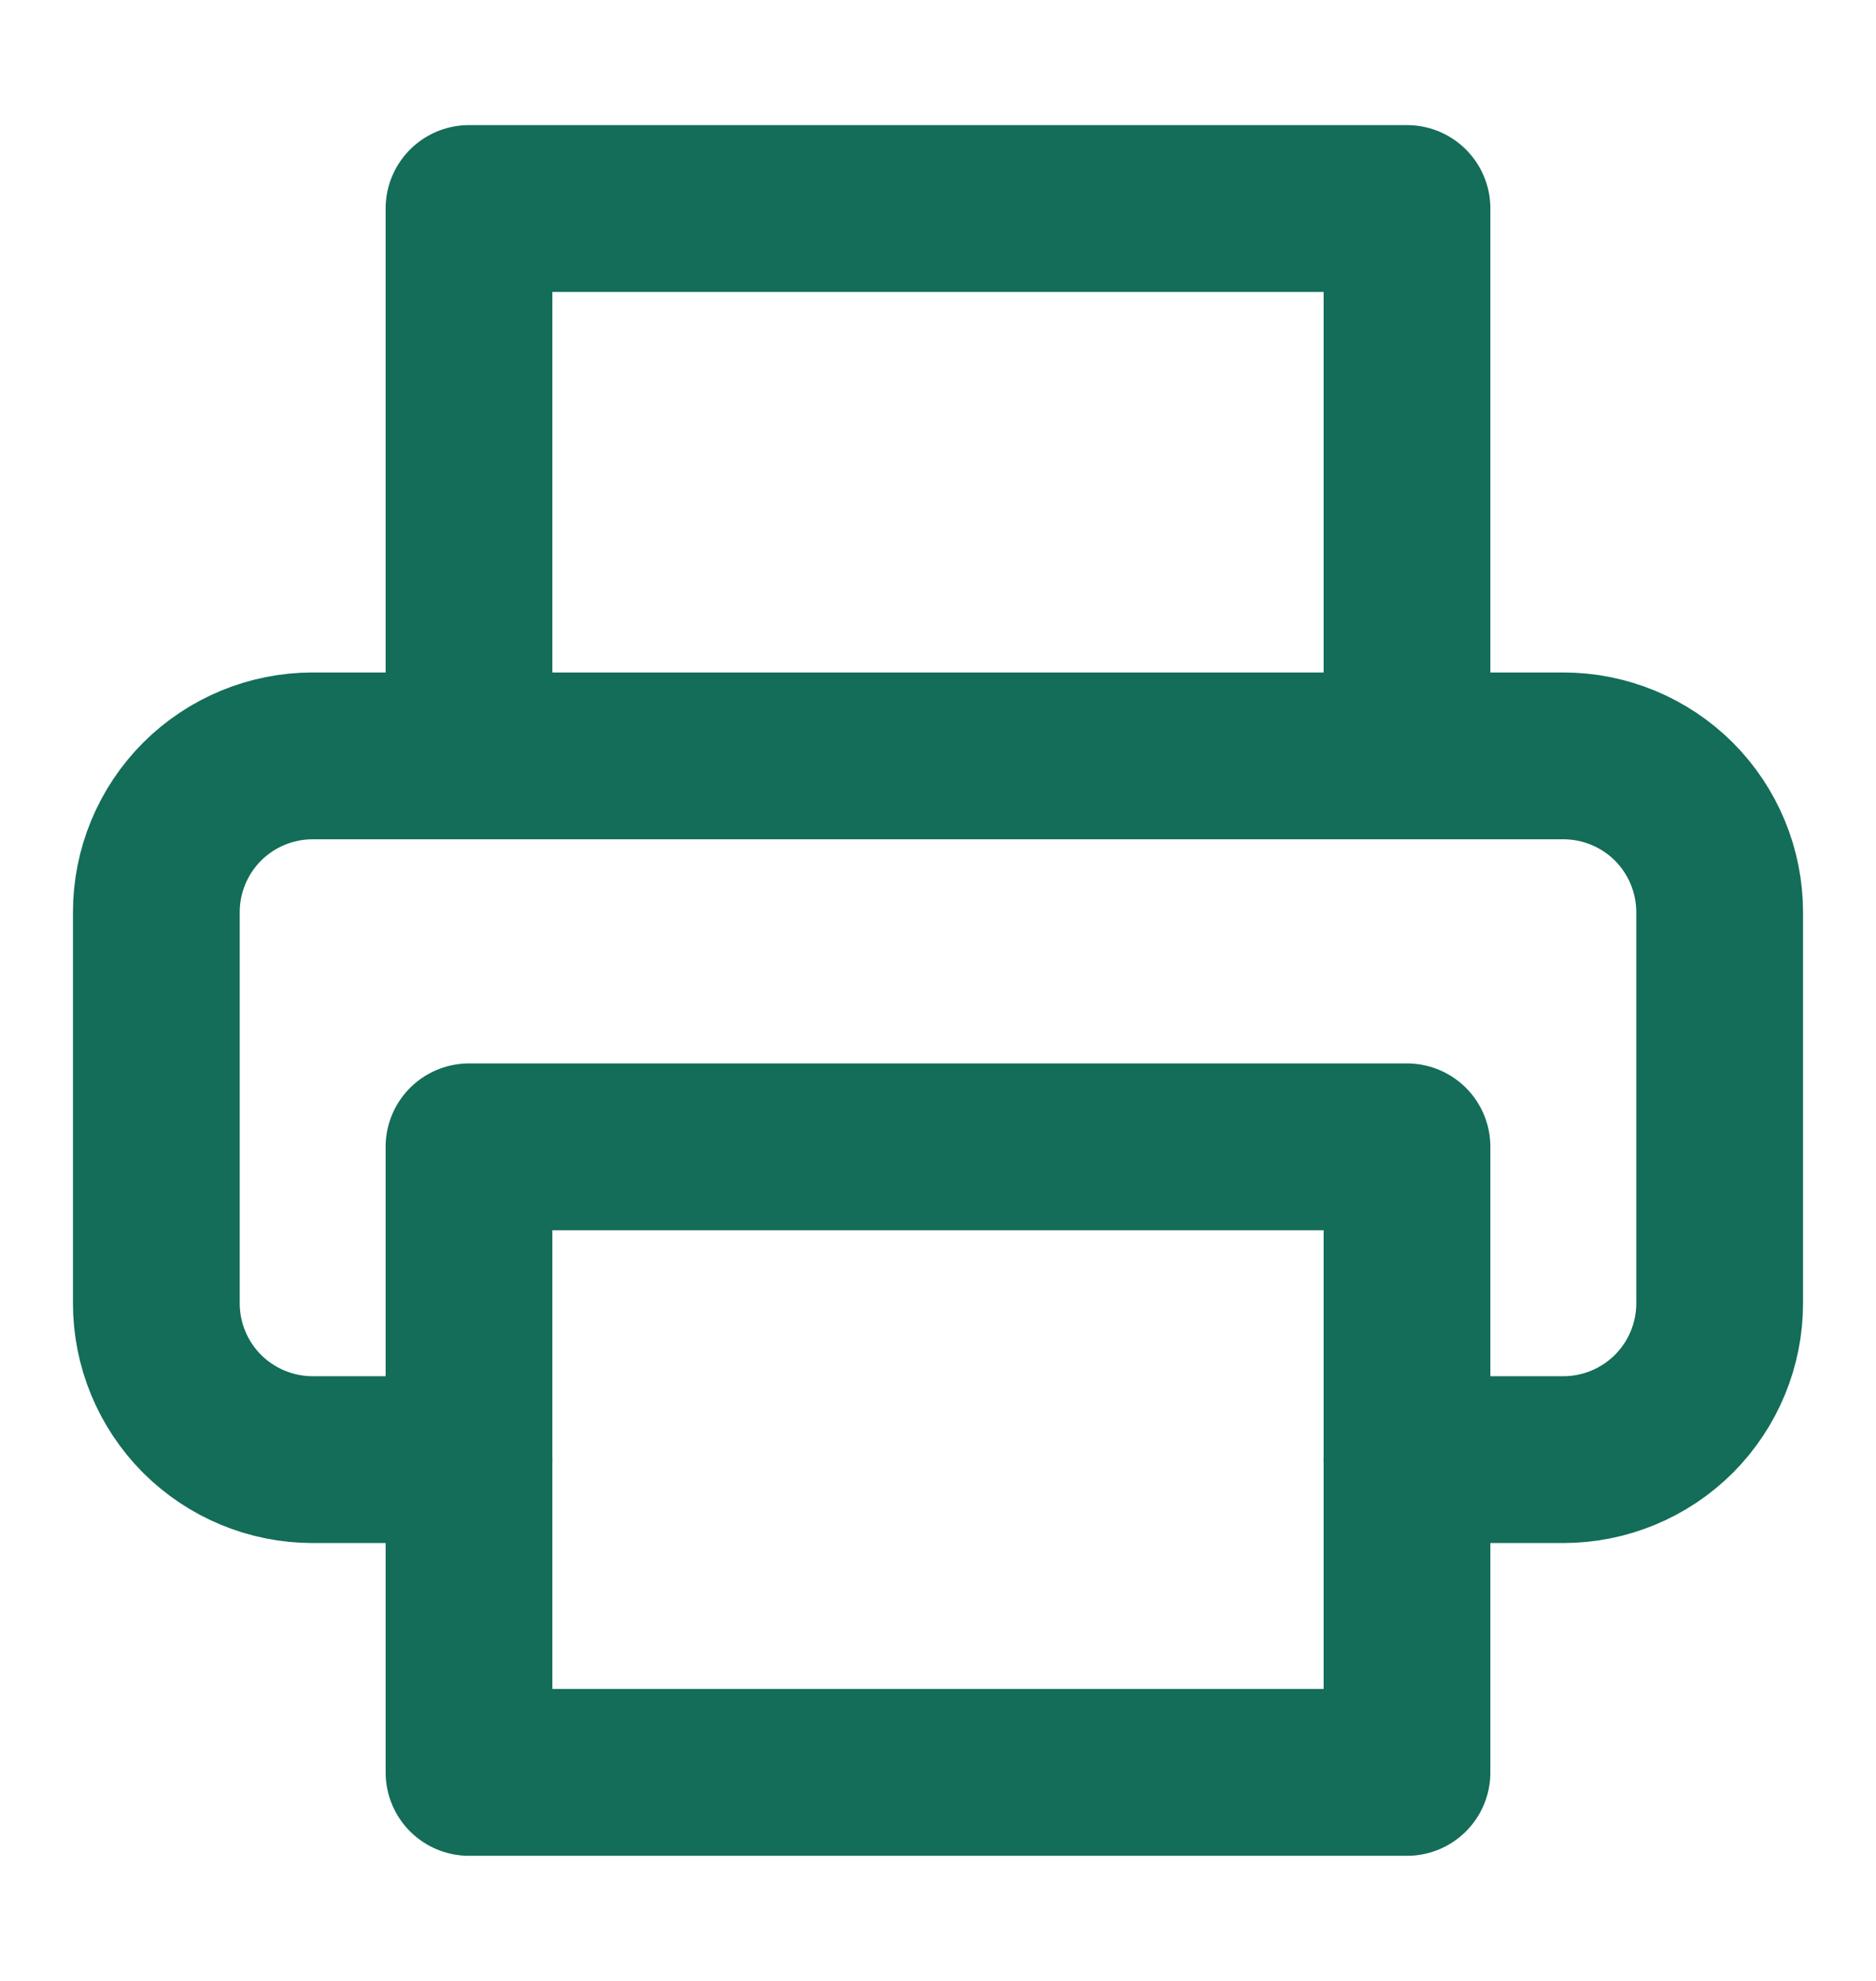
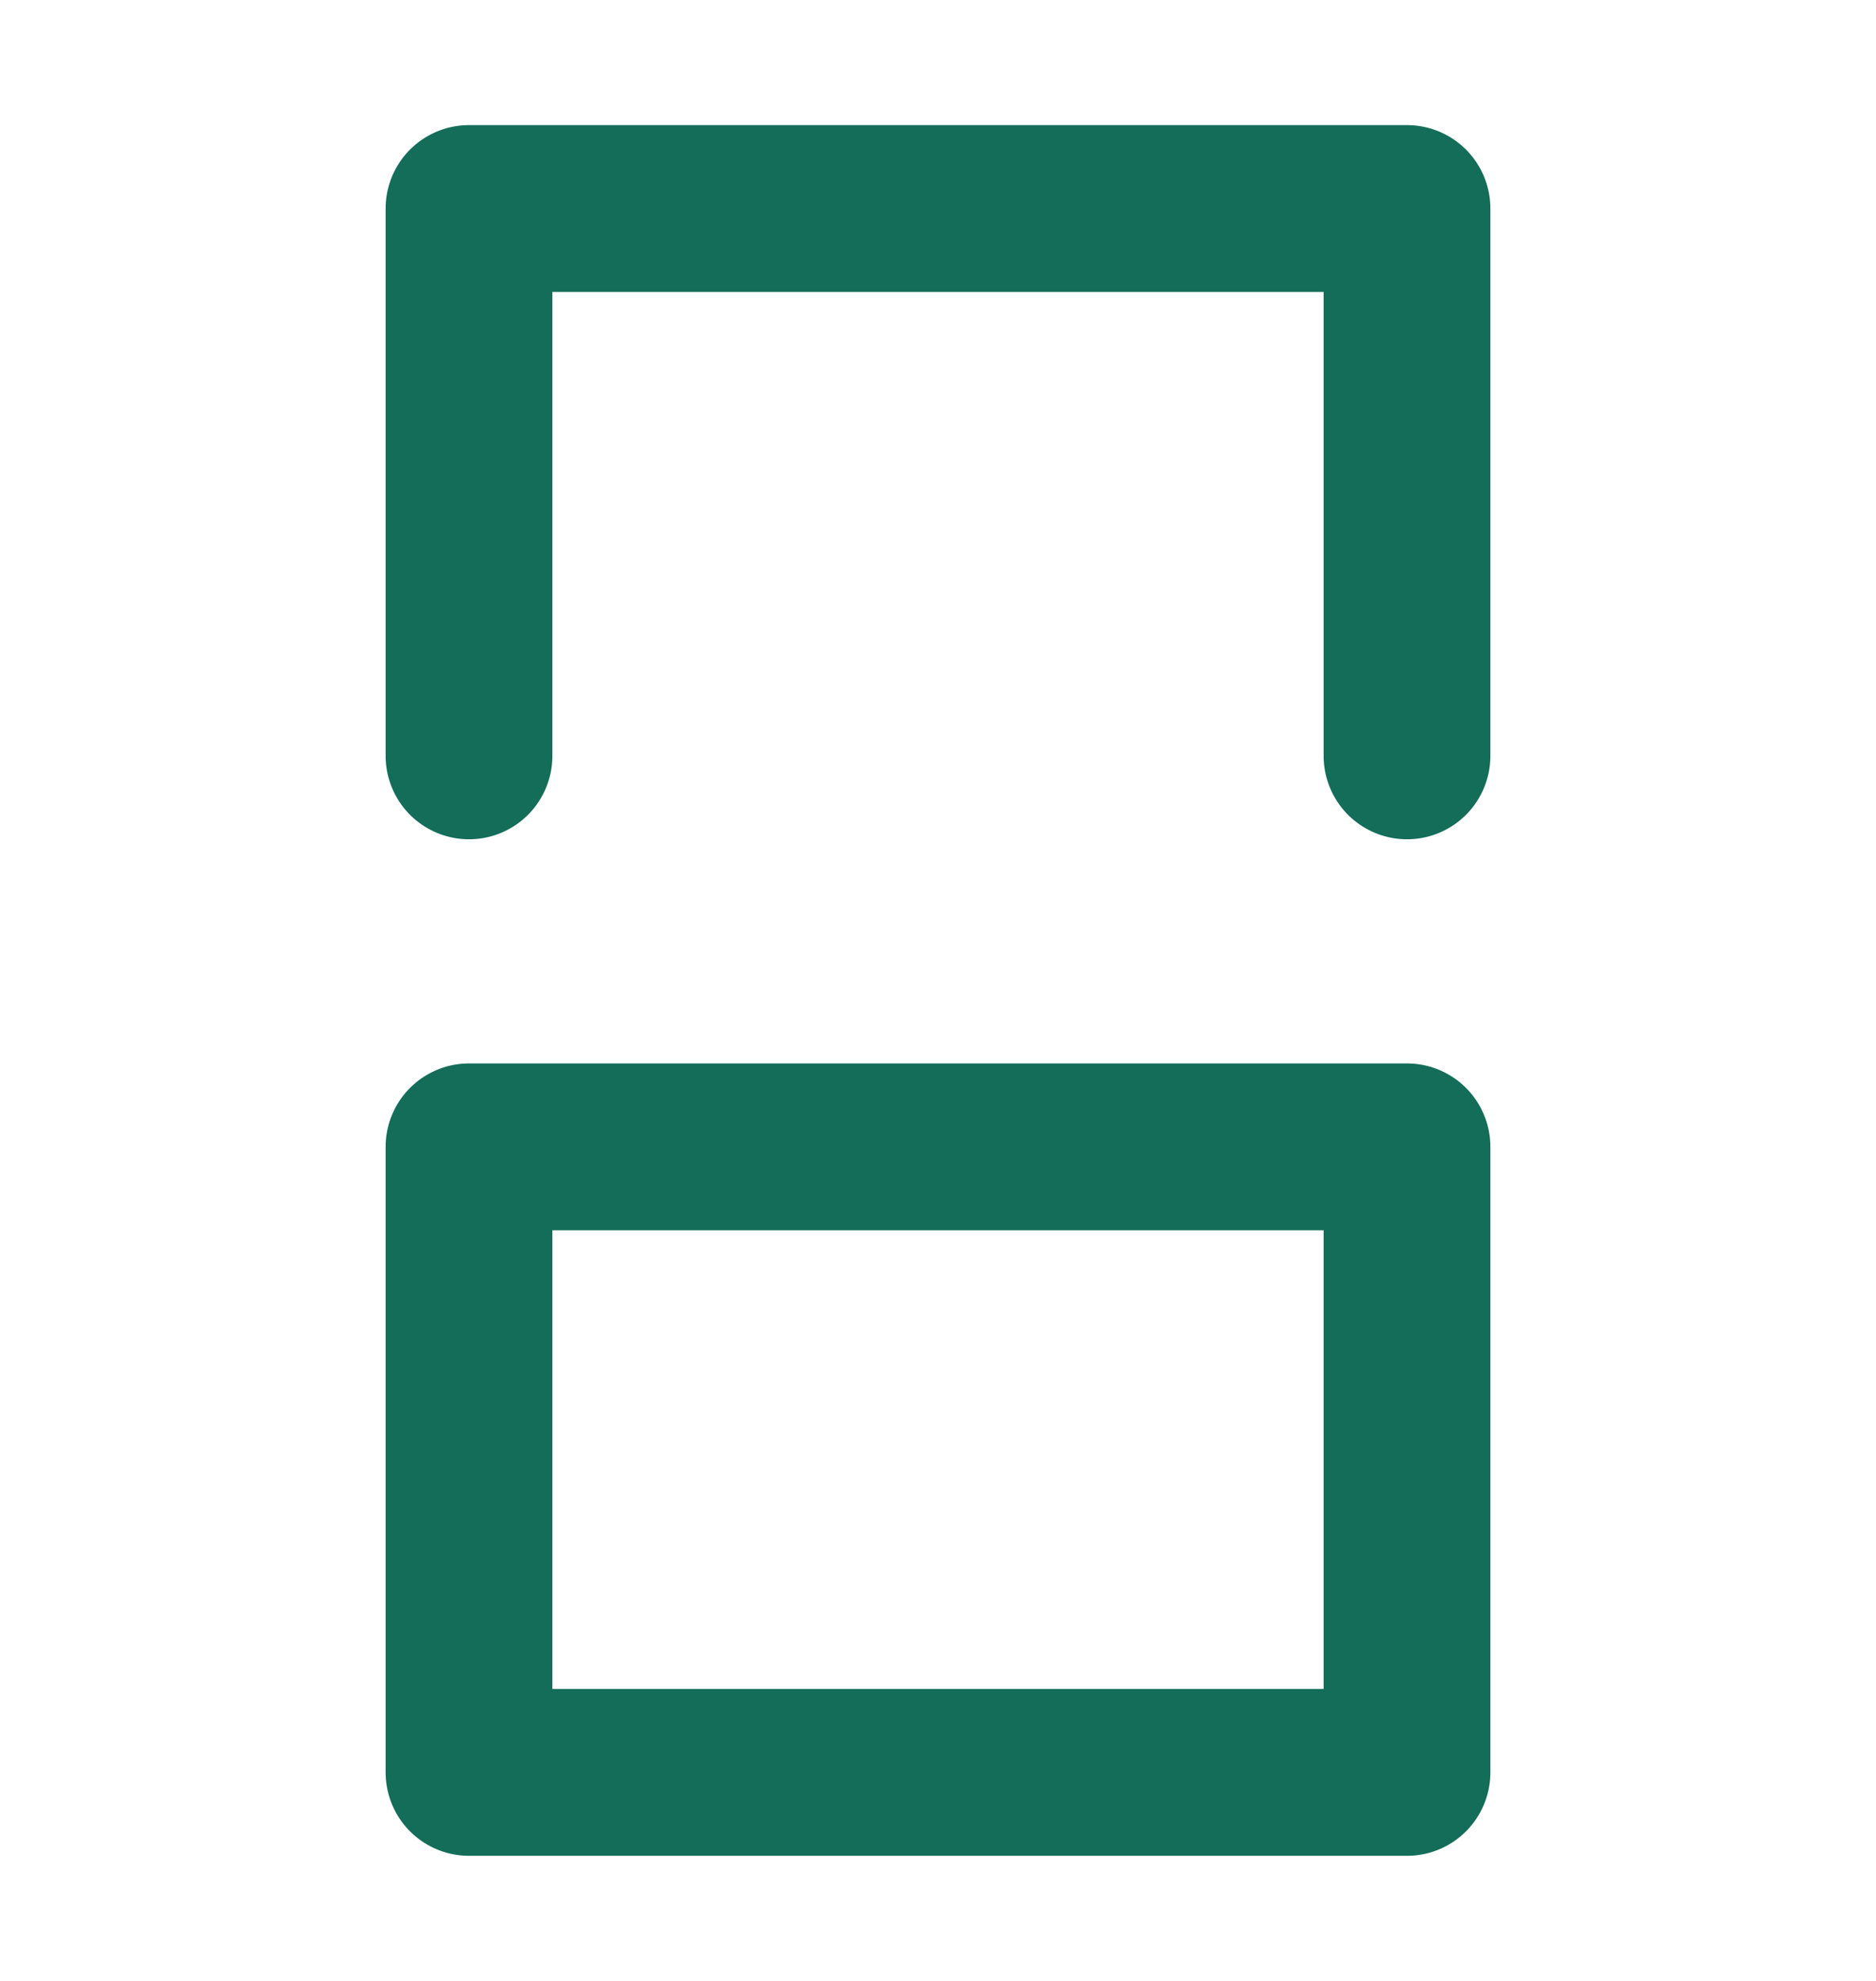
<svg xmlns="http://www.w3.org/2000/svg" width="18" height="19" viewBox="0 0 18 19" fill="none">
  <path d="M4.5 7.25V2H13.5V7.25" stroke="#136D58" stroke-width="1.6" stroke-linecap="round" stroke-linejoin="round" />
-   <path d="M4.5 14H3C2.602 14 2.221 13.842 1.939 13.561C1.658 13.279 1.5 12.898 1.5 12.5V8.75C1.5 8.352 1.658 7.971 1.939 7.689C2.221 7.408 2.602 7.25 3 7.25H15C15.398 7.25 15.779 7.408 16.061 7.689C16.342 7.971 16.5 8.352 16.5 8.75V12.5C16.5 12.898 16.342 13.279 16.061 13.561C15.779 13.842 15.398 14 15 14H13.5" stroke="#136D58" stroke-width="1.6" stroke-linecap="round" stroke-linejoin="round" />
  <path d="M13.5 11H4.5V17H13.5V11Z" stroke="#136D58" stroke-width="1.6" stroke-linecap="round" stroke-linejoin="round" />
</svg>